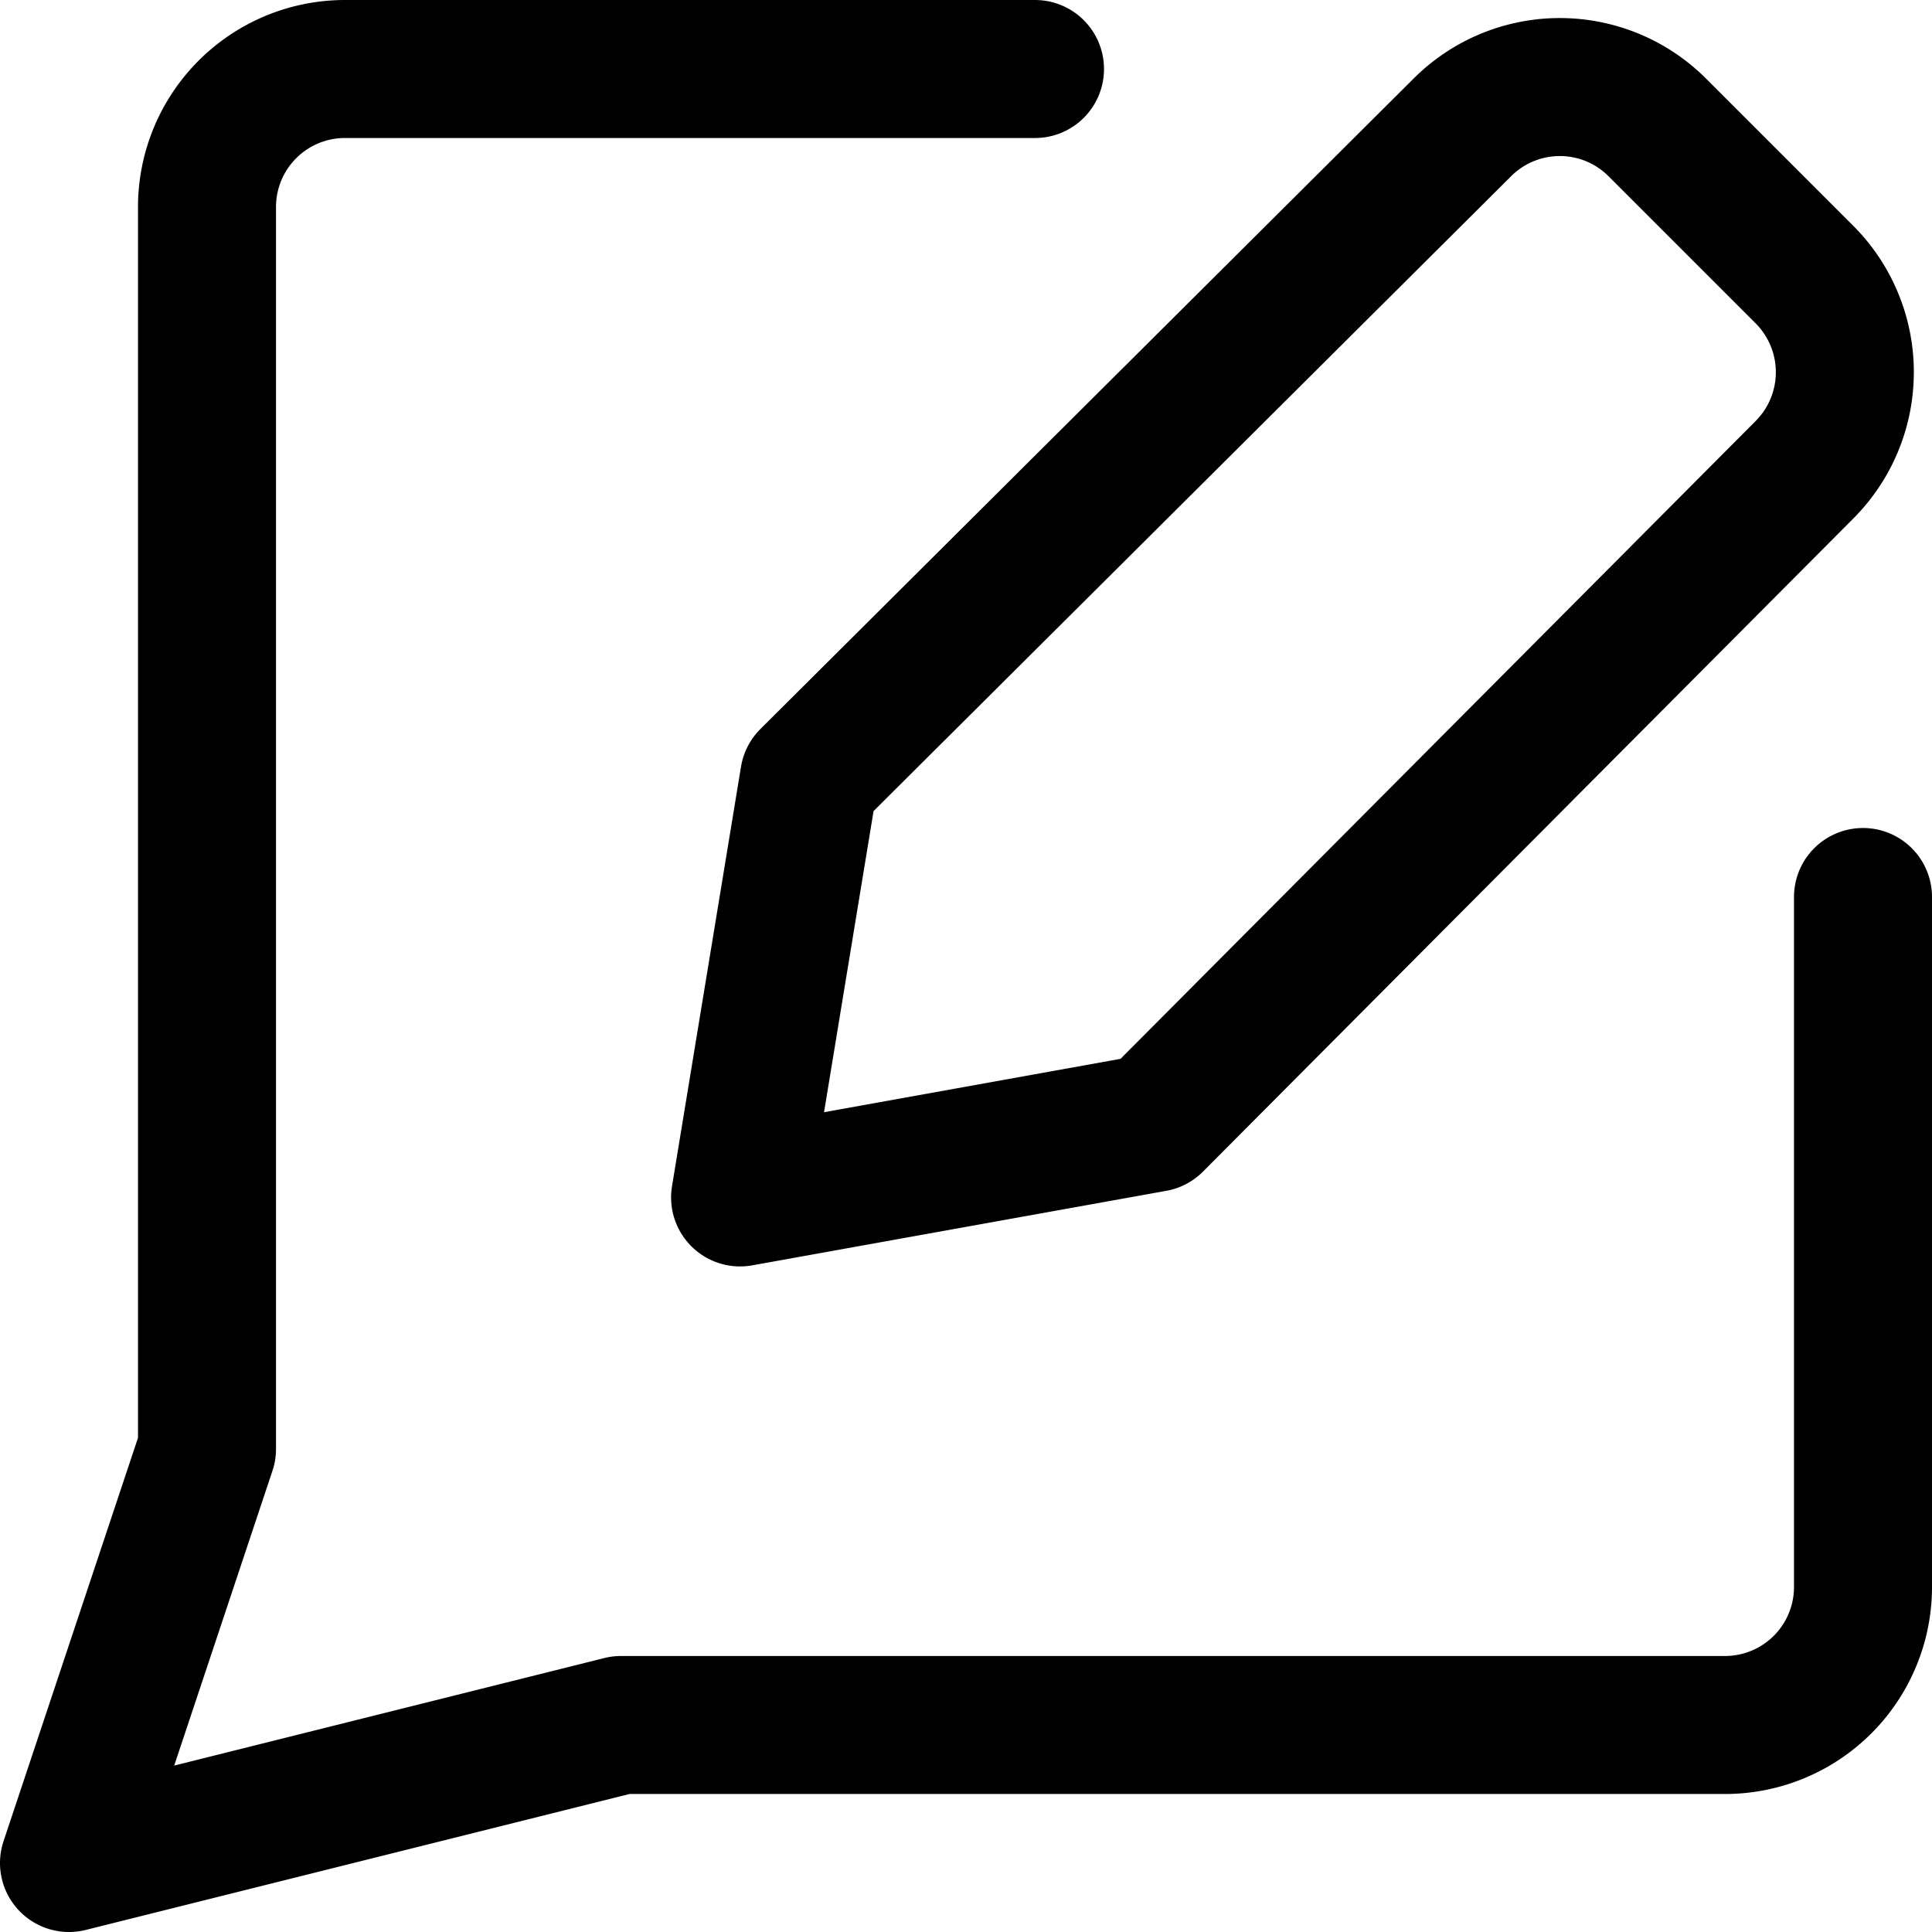
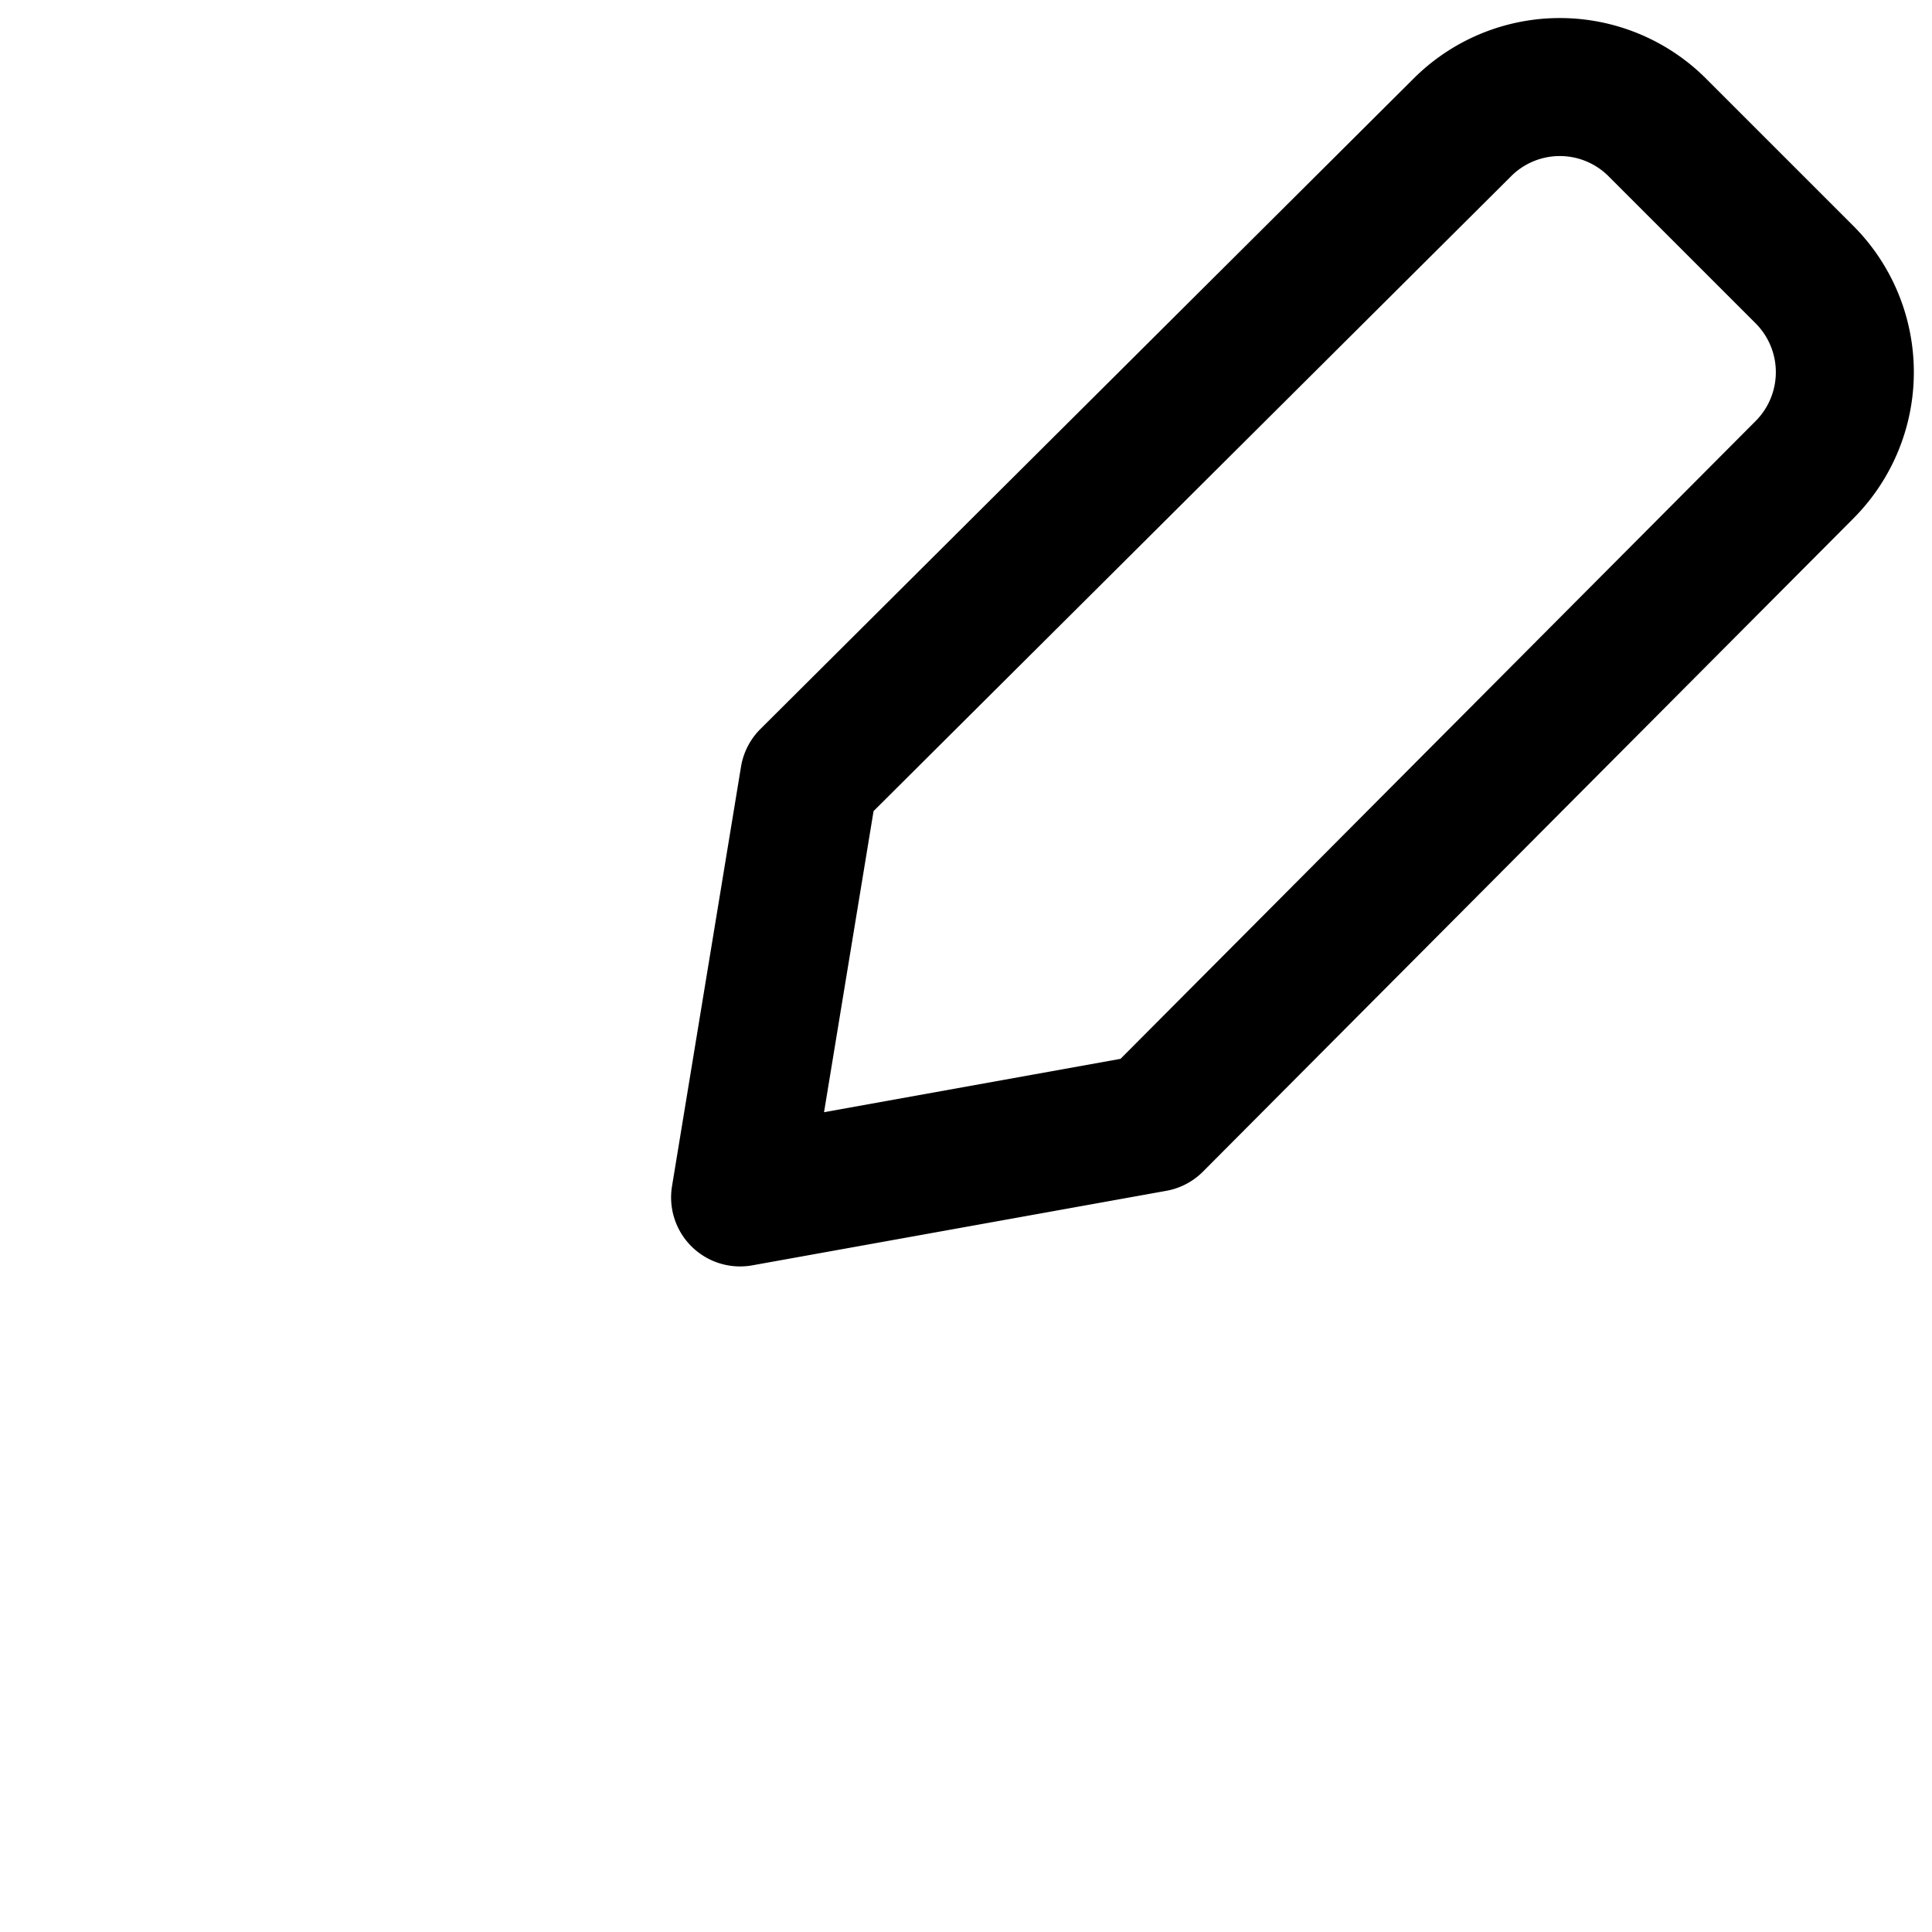
<svg xmlns="http://www.w3.org/2000/svg" width="800" height="800" viewBox="0 0 14 14">
  <g fill="none" stroke="currentColor" stroke-linecap="round" stroke-linejoin="round">
-     <path d="M7.5.5h-5a1 1 0 0 0-1 1v9l-1 3l4-1h8a1 1 0 0 0 1-1v-5" />
    <path d="m8.363 8.137l-3 .54l.5-3.04l4.73-4.71a.999.999 0 0 1 1.42 0l1.06 1.06a1.001 1.001 0 0 1 0 1.42z" />
  </g>
</svg>